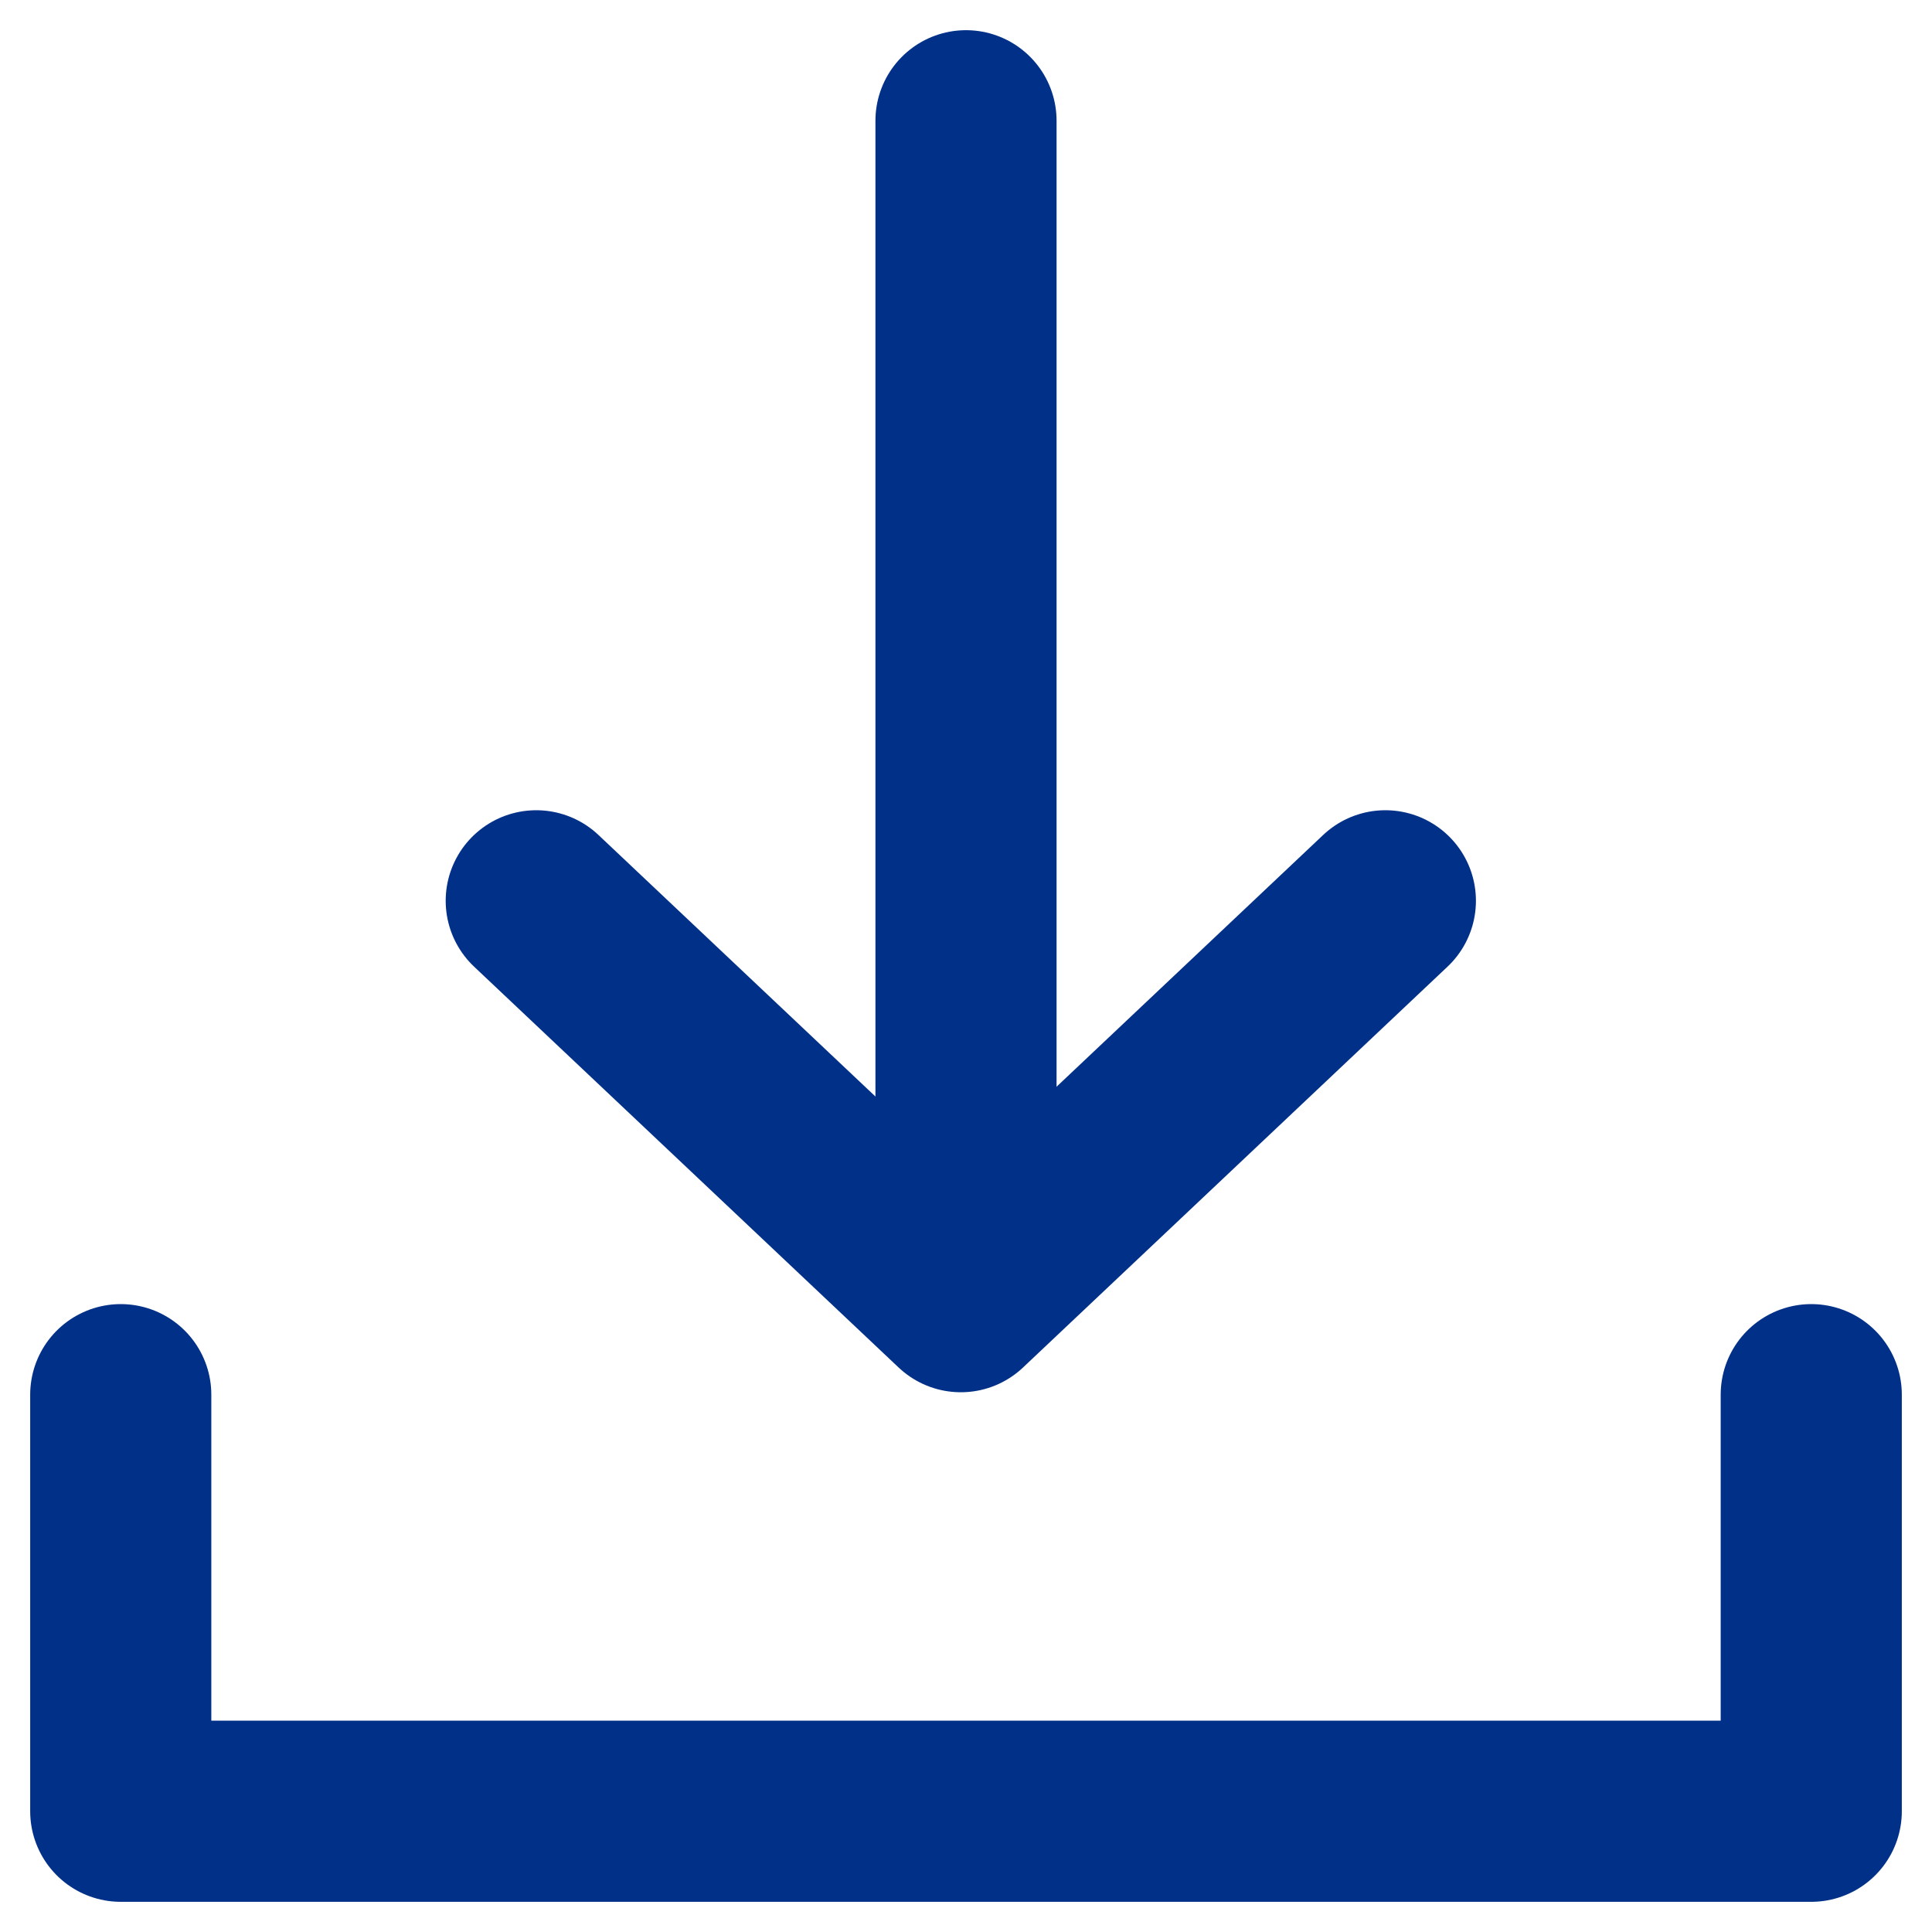
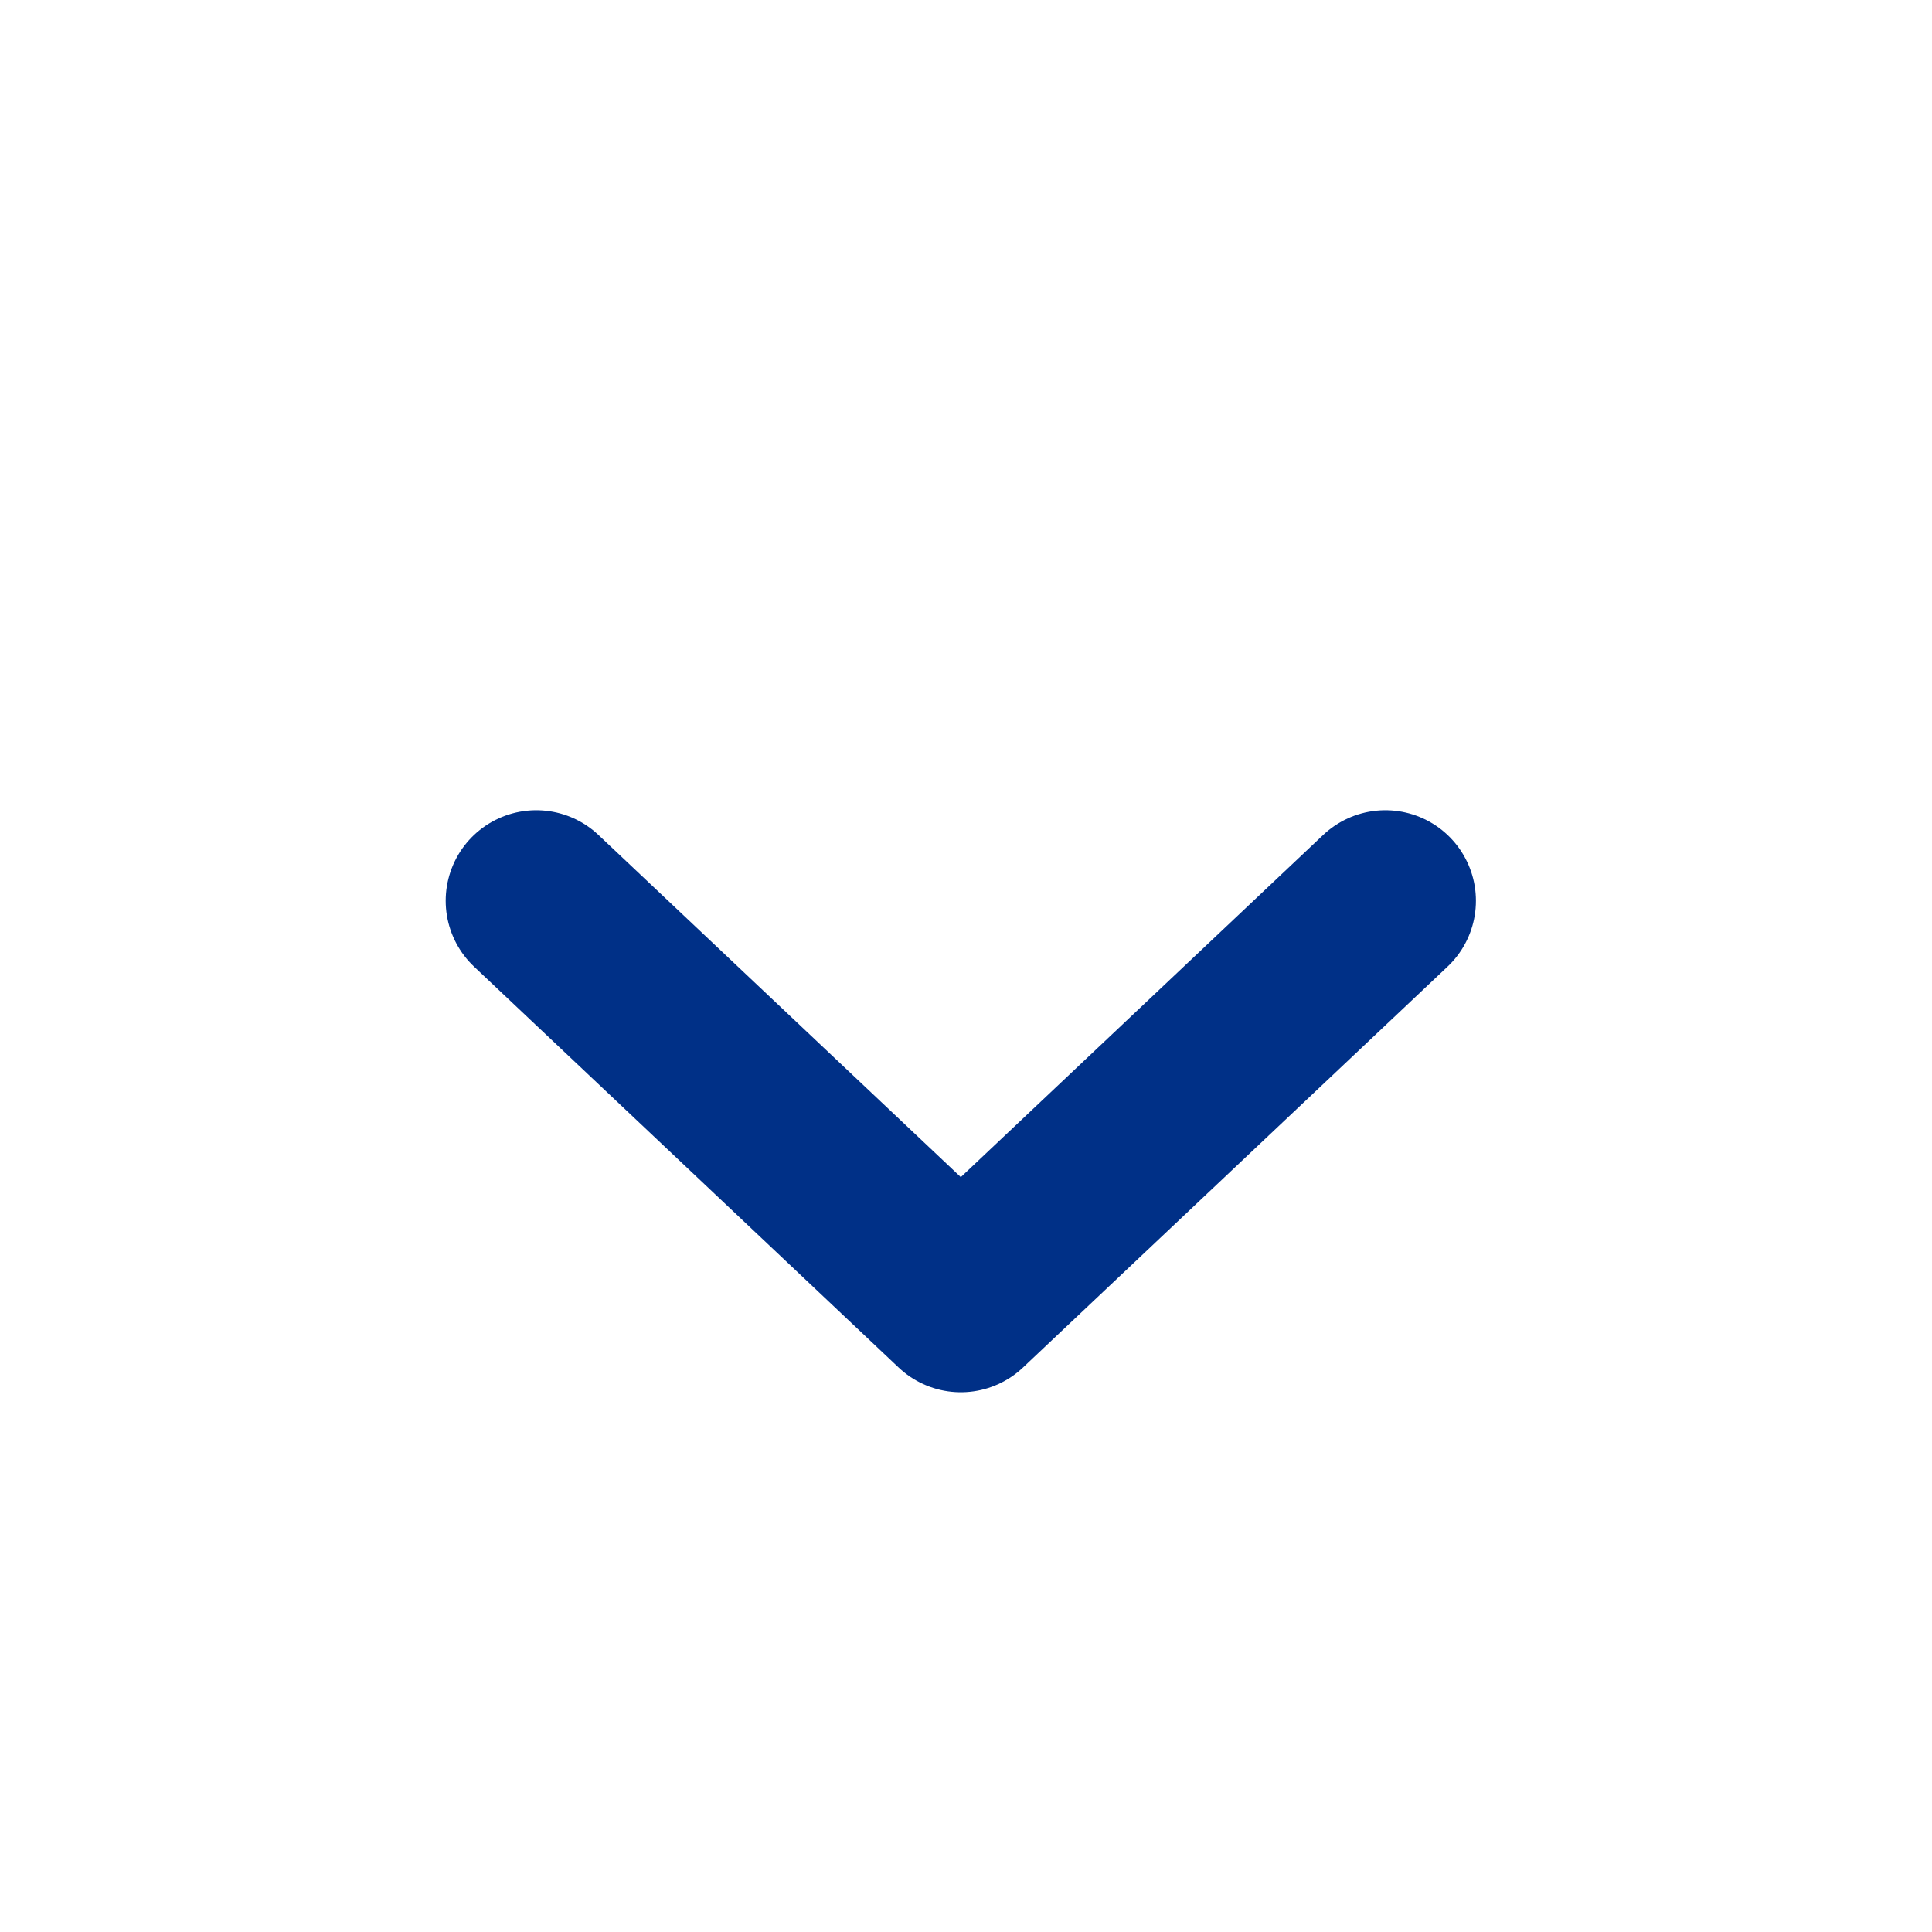
<svg xmlns="http://www.w3.org/2000/svg" width="16" height="16" viewBox="0 0 16 16" fill="none">
-   <path d="M1 11.55V15H15V11.55" stroke="#003087" stroke-width="1.5" stroke-linecap="round" stroke-linejoin="round" />
  <path d="M11.473 7.46L7.957 10.78L4.441 7.46" stroke="#003087" stroke-width="1.5" stroke-linecap="round" stroke-linejoin="round" />
-   <path d="M8 10V1" stroke="#003087" stroke-width="1.5" stroke-linecap="round" stroke-linejoin="round" />
</svg>